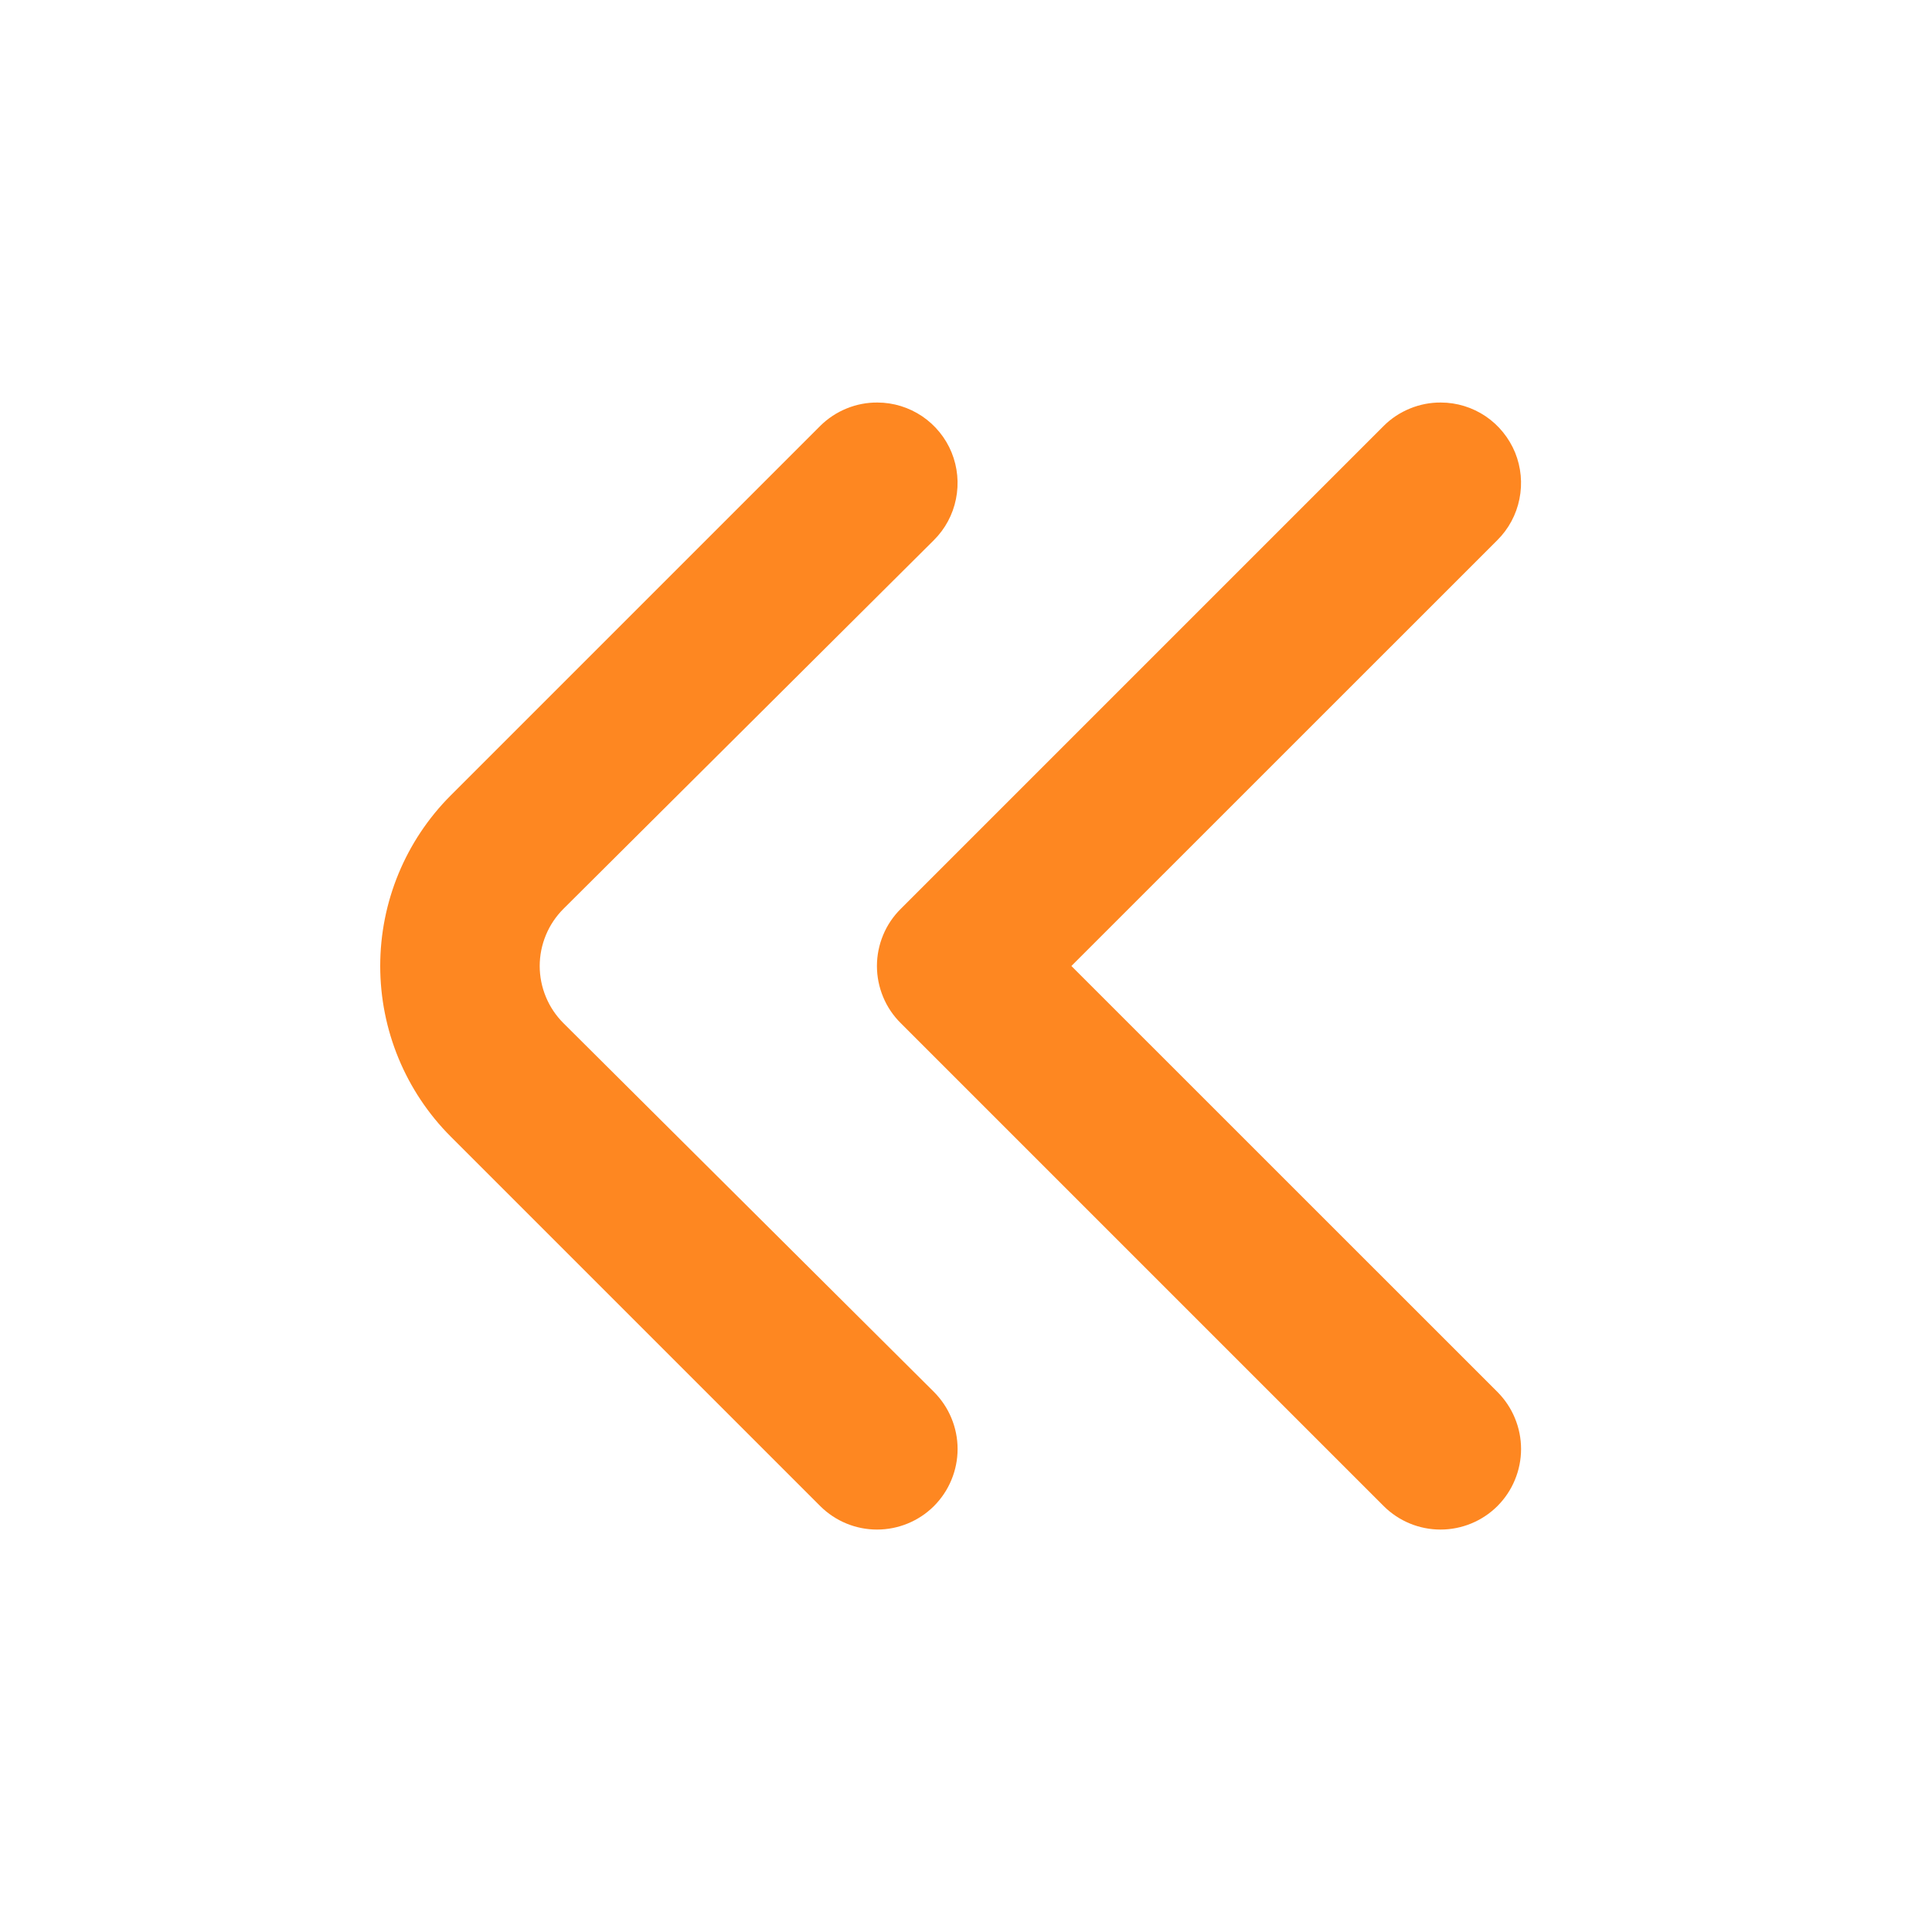
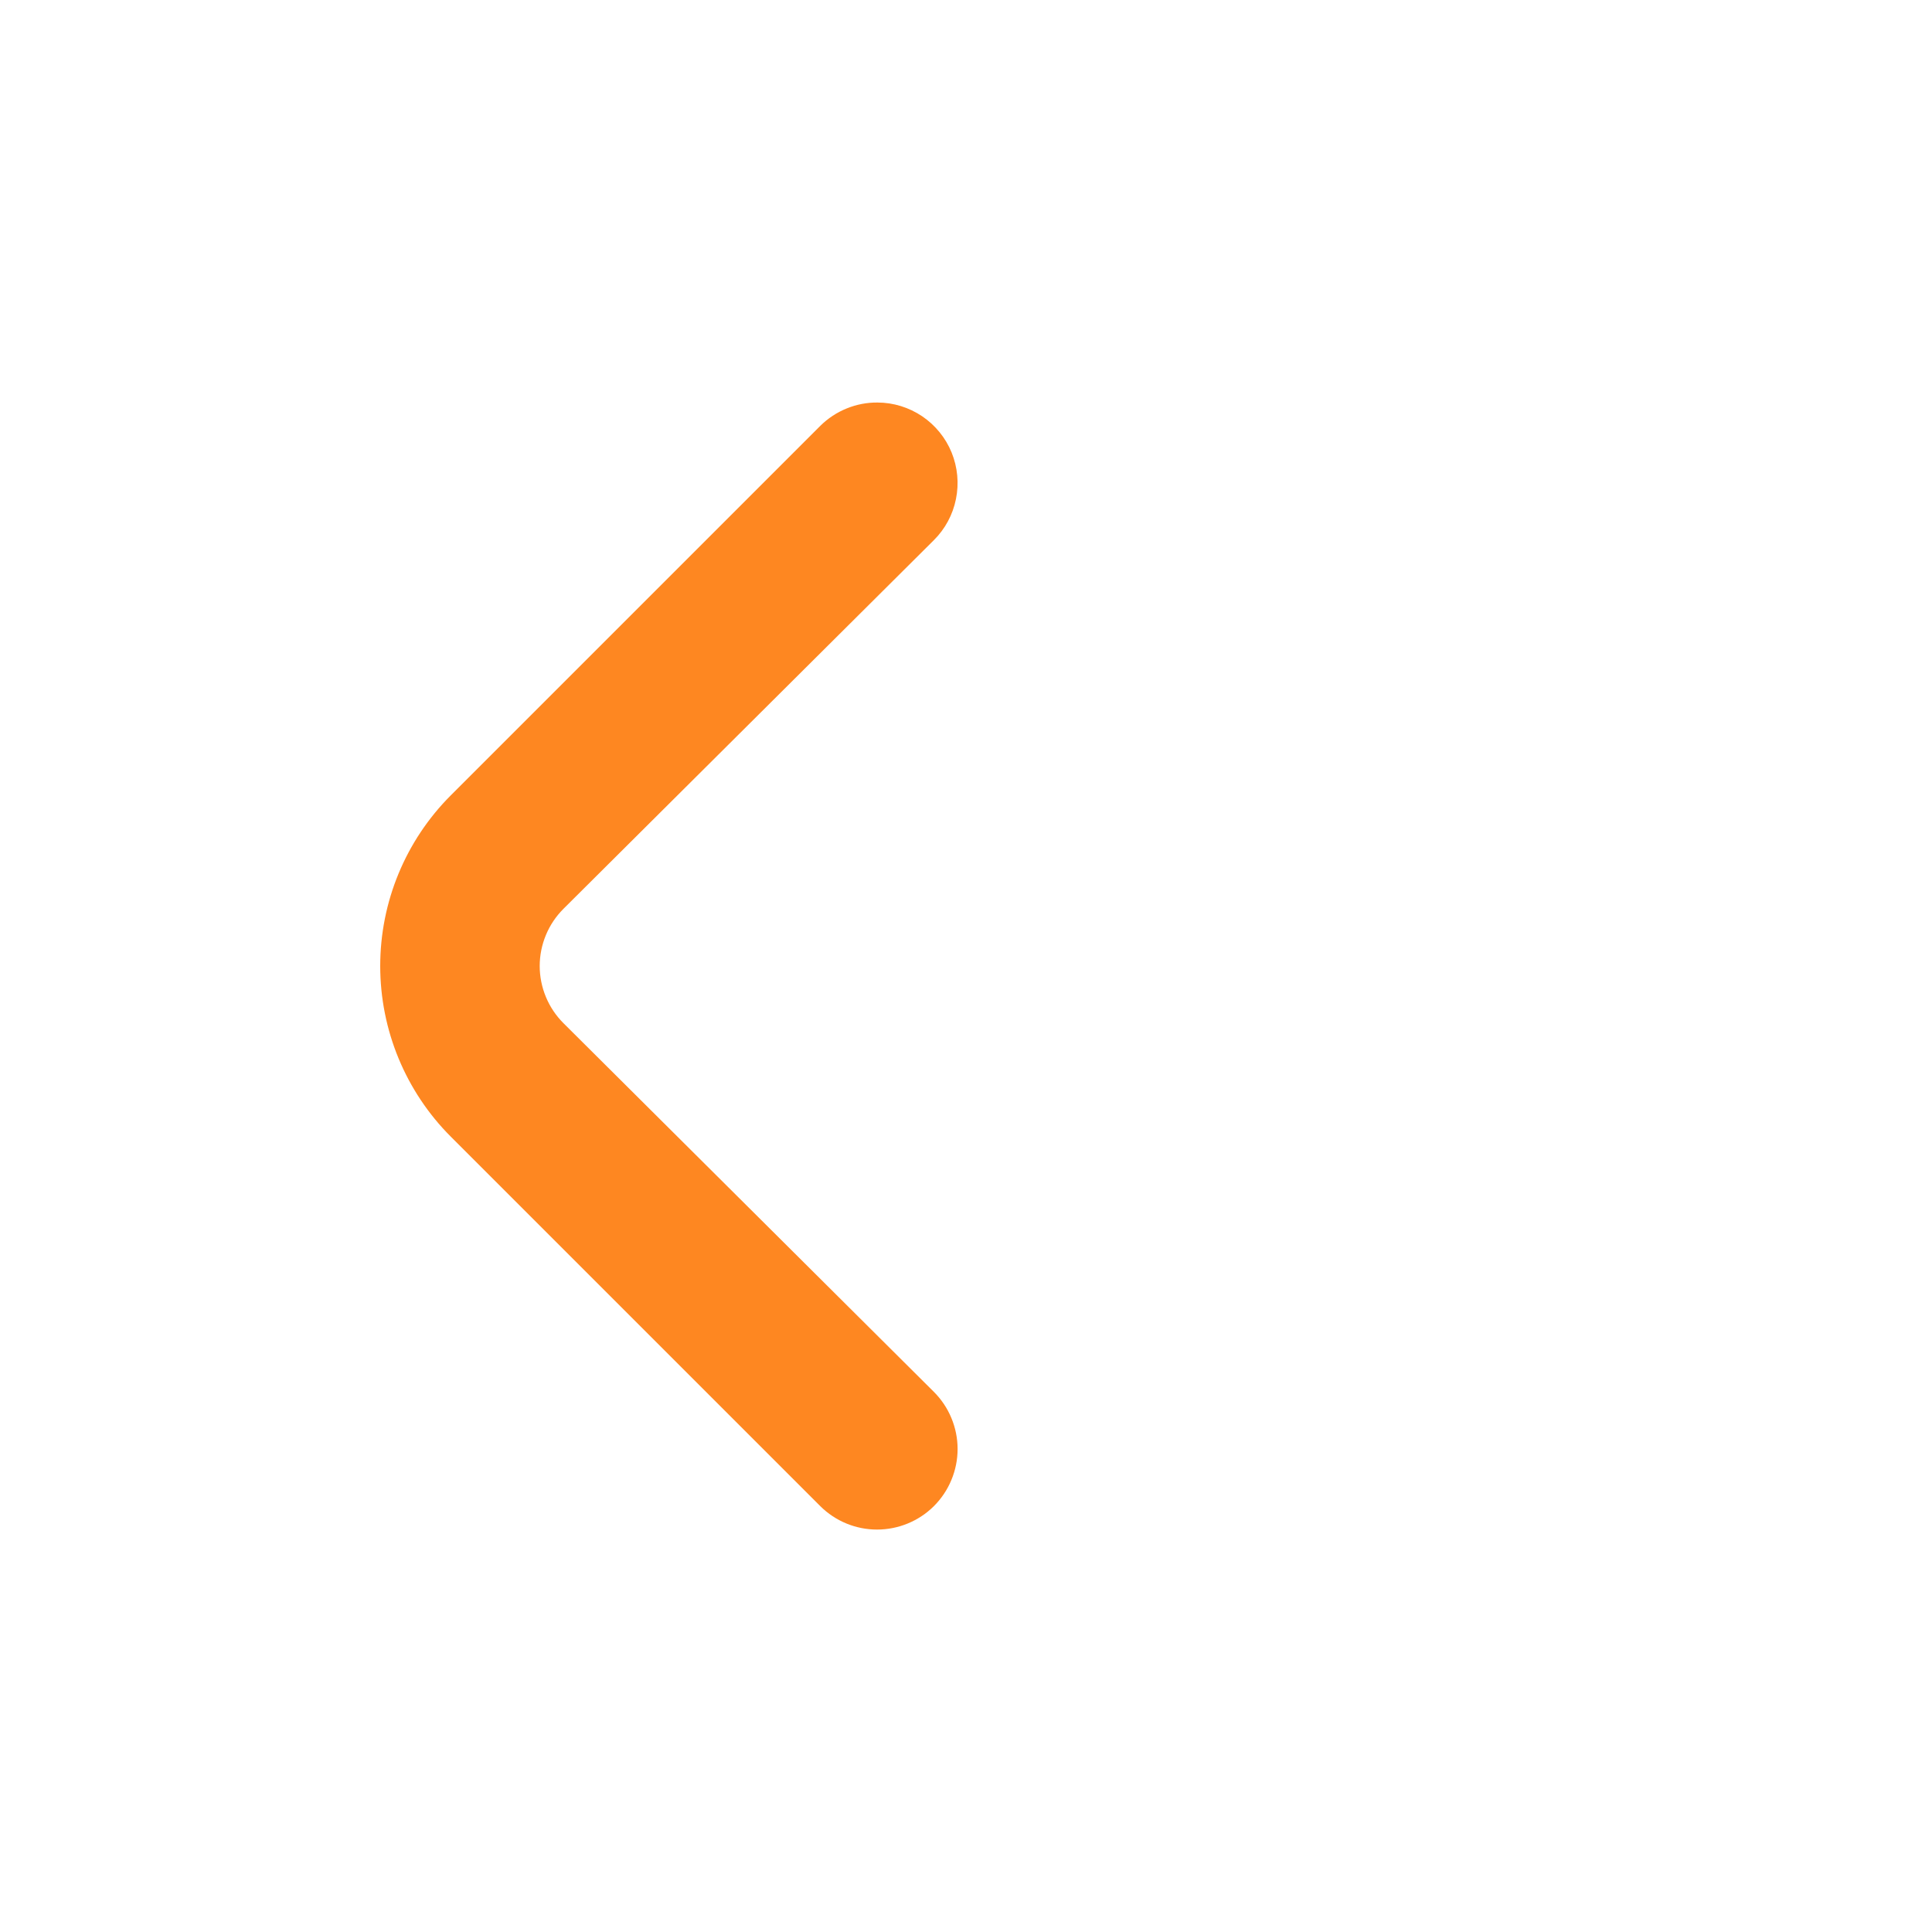
<svg xmlns="http://www.w3.org/2000/svg" width="20" height="20" viewBox="0 0 20 20" fill="none">
  <path d="M9.083 4.167C9.248 4.167 9.409 4.217 9.546 4.309C9.682 4.401 9.789 4.532 9.851 4.684C9.913 4.837 9.929 5.004 9.896 5.166C9.864 5.327 9.784 5.476 9.667 5.592L5.833 9.408C5.755 9.486 5.693 9.578 5.651 9.68C5.609 9.781 5.587 9.89 5.587 10C5.587 10.11 5.609 10.219 5.651 10.32C5.693 10.422 5.755 10.514 5.833 10.592L9.667 14.408C9.745 14.486 9.807 14.578 9.849 14.68C9.891 14.781 9.913 14.89 9.913 15C9.913 15.11 9.891 15.219 9.849 15.32C9.807 15.422 9.745 15.514 9.667 15.592C9.511 15.747 9.299 15.834 9.079 15.834C8.859 15.834 8.648 15.747 8.492 15.592L4.667 11.767C4.198 11.298 3.936 10.662 3.936 10C3.936 9.337 4.198 8.702 4.667 8.233L8.492 4.408C8.57 4.331 8.662 4.27 8.763 4.229C8.865 4.187 8.974 4.166 9.083 4.167Z" fill="#FE8721" />
-   <path d="M14.916 4.167C15.081 4.167 15.242 4.217 15.379 4.309C15.515 4.401 15.621 4.532 15.684 4.684C15.746 4.837 15.762 5.004 15.729 5.166C15.697 5.327 15.617 5.476 15.5 5.592L11.091 10L15.5 14.408C15.578 14.486 15.64 14.578 15.682 14.68C15.724 14.781 15.746 14.89 15.746 15C15.746 15.11 15.724 15.219 15.682 15.32C15.64 15.422 15.578 15.514 15.5 15.592C15.344 15.747 15.132 15.834 14.912 15.834C14.692 15.834 14.481 15.747 14.325 15.592L9.325 10.592C9.246 10.514 9.184 10.422 9.142 10.32C9.1 10.219 9.078 10.11 9.078 10C9.078 9.89 9.1 9.781 9.142 9.68C9.184 9.578 9.246 9.486 9.325 9.408L14.325 4.408C14.402 4.331 14.495 4.27 14.596 4.229C14.698 4.187 14.807 4.166 14.916 4.167Z" fill="#FE8721" />
</svg>